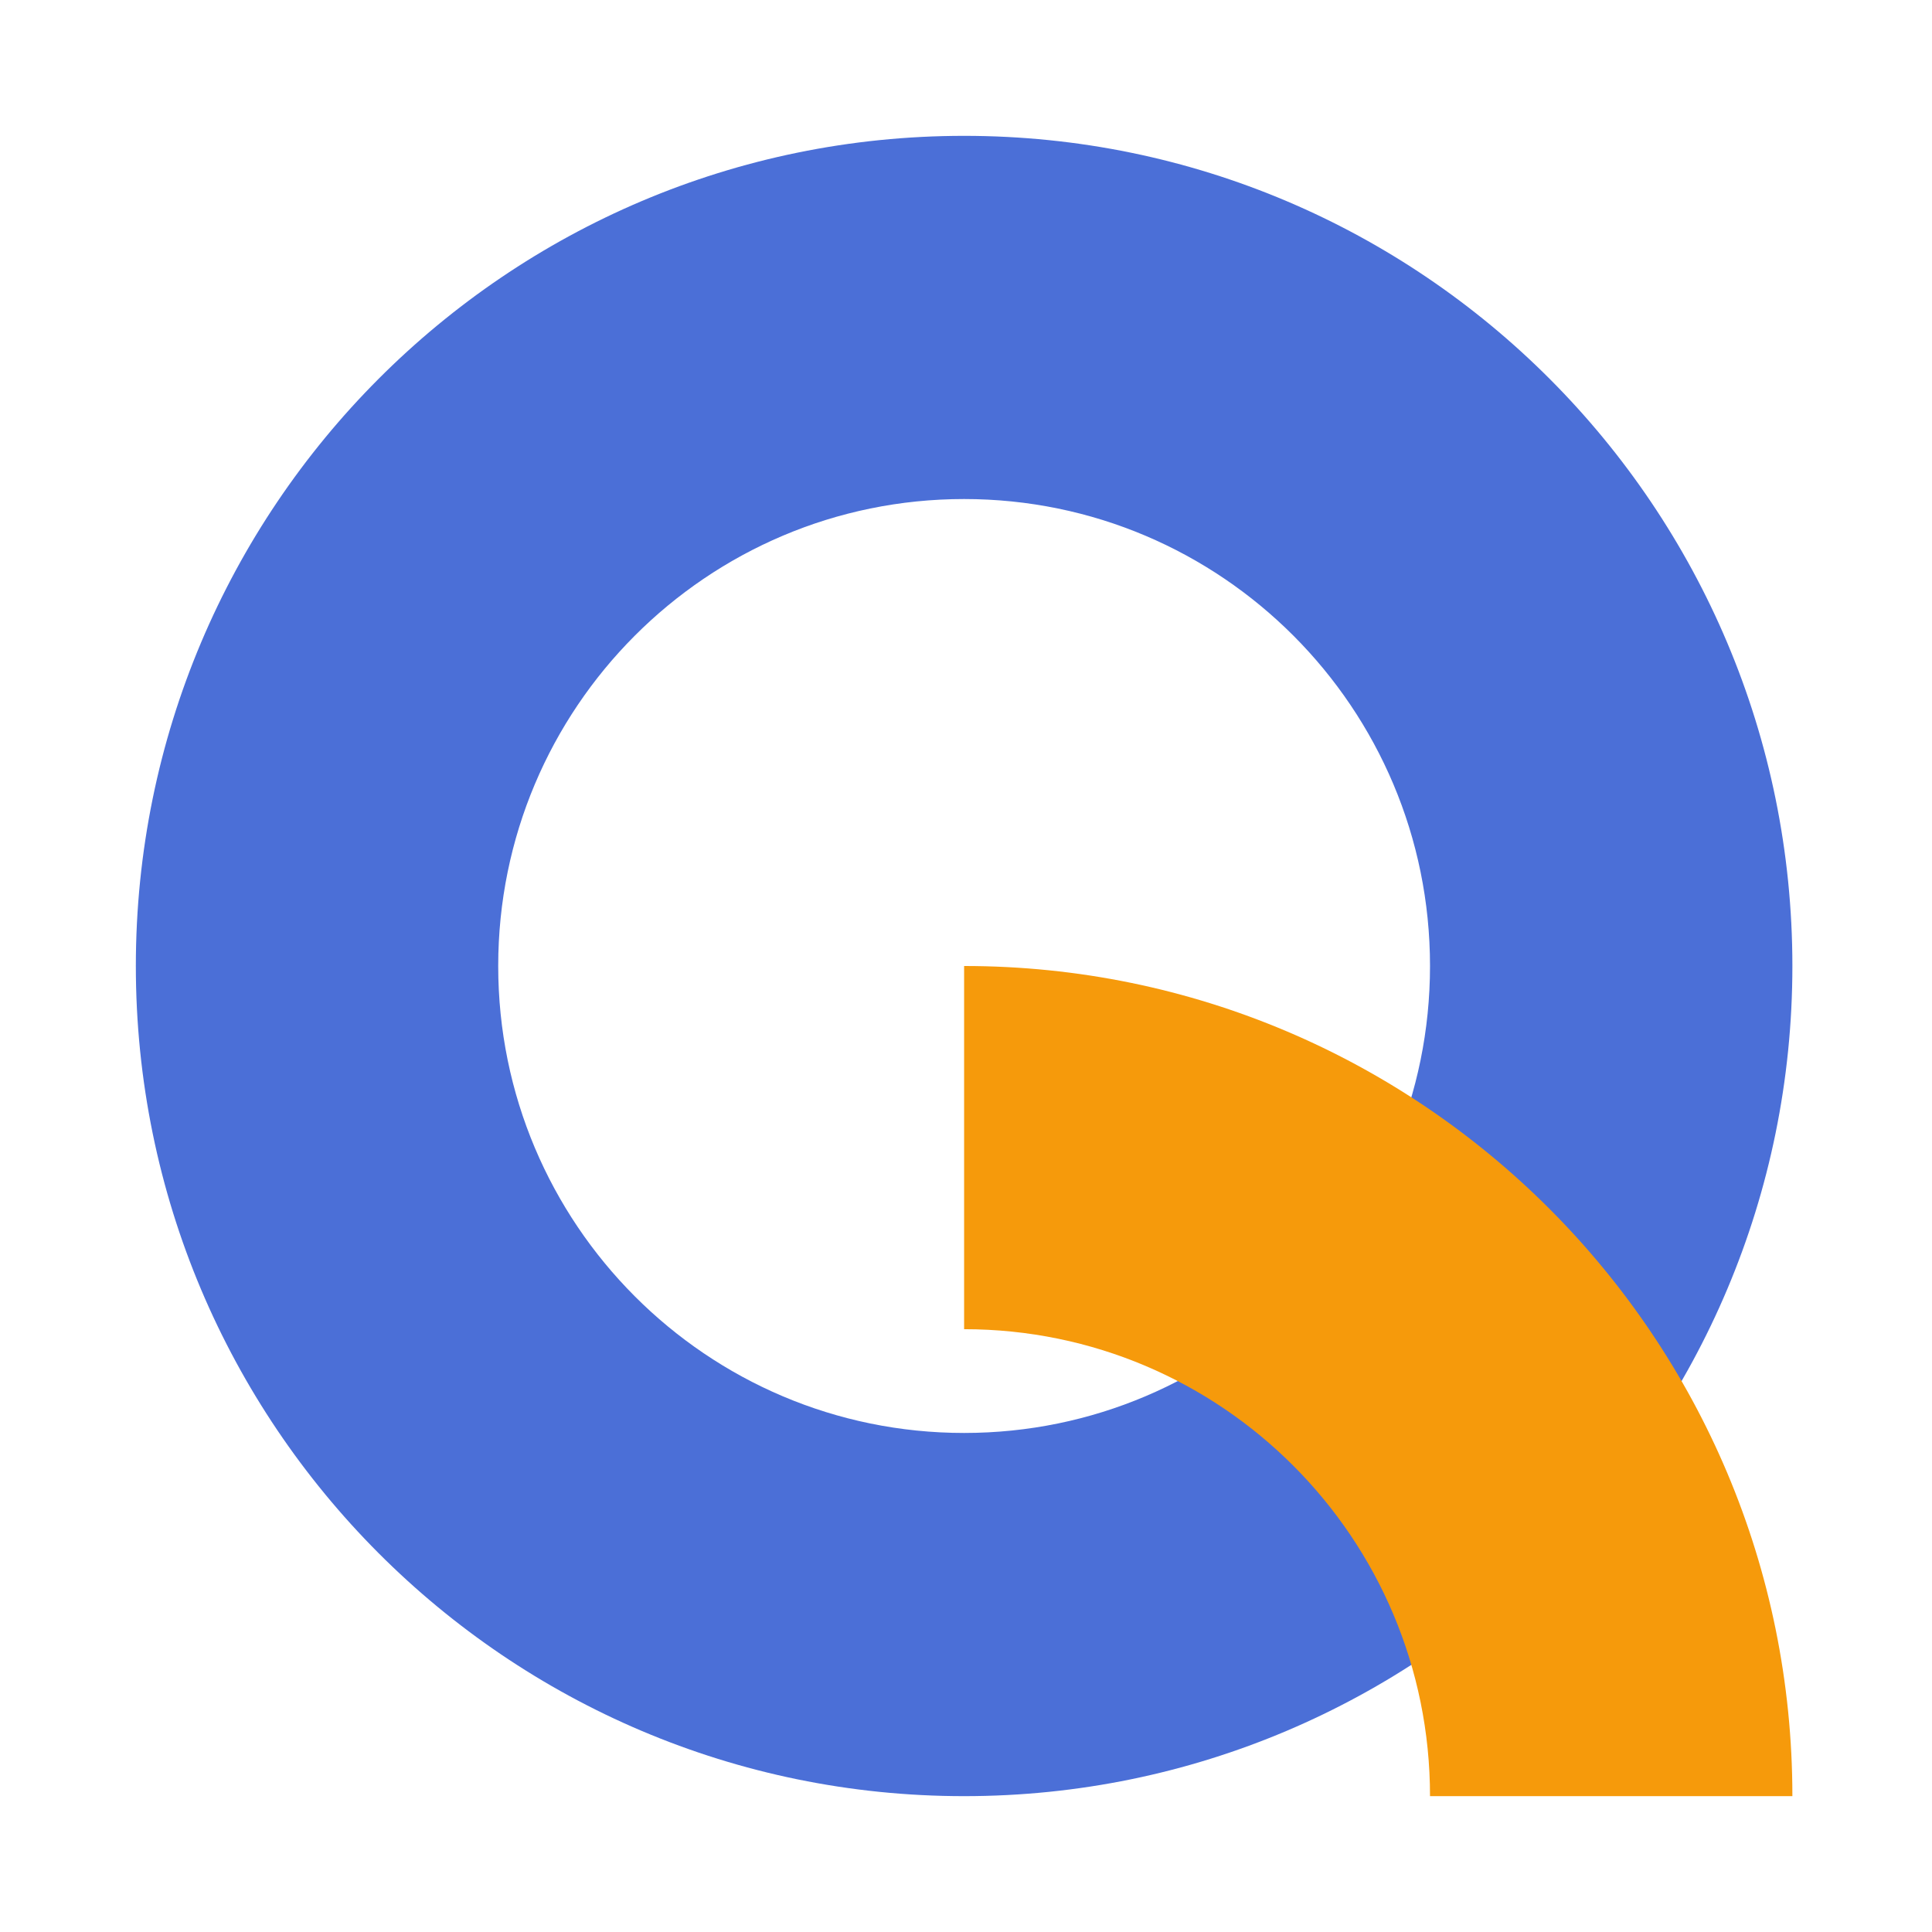
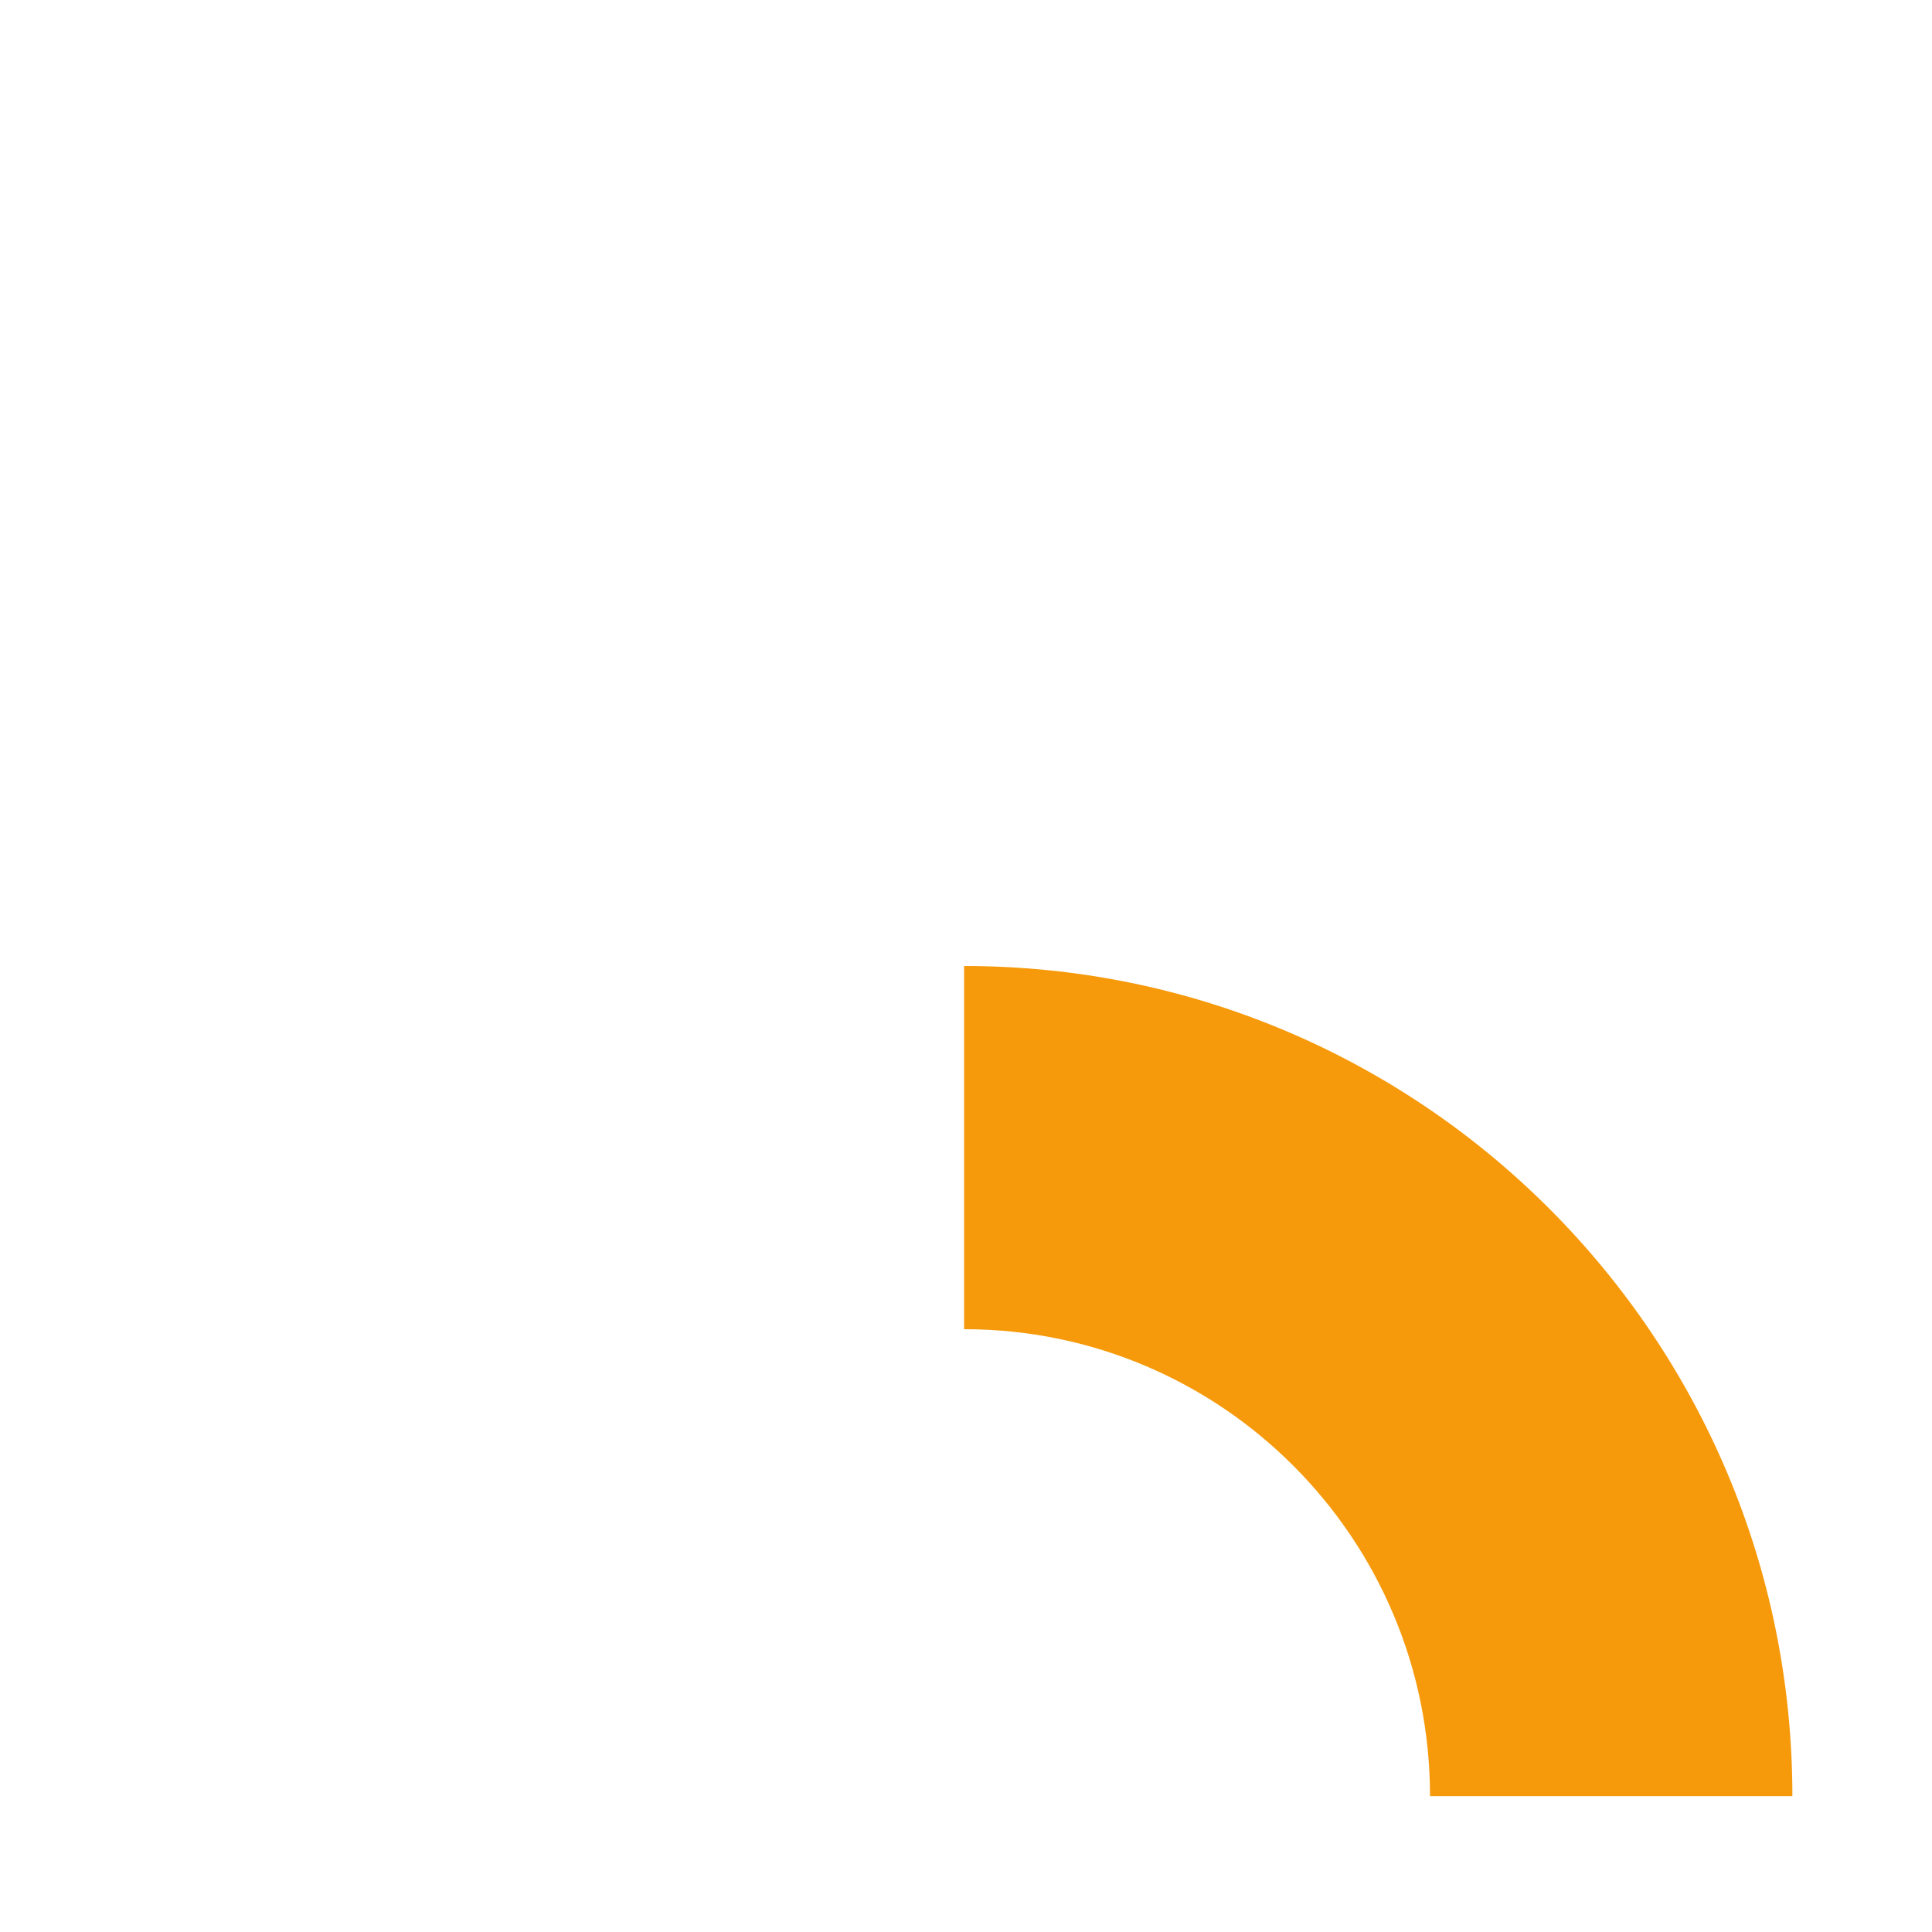
<svg xmlns="http://www.w3.org/2000/svg" width="512px" height="512px" viewBox="0 0 512 512">
  <title>画板备份</title>
  <g id="画板备份" stroke="none" stroke-width="1" fill="none" fill-rule="evenodd">
    <g id="编组-2" transform="translate(36, 36)" fill-rule="nonzero">
-       <path d="M219.5,0 C340.727,0 439,98.497 439,219.999 C439,341.502 340.727,439.999 219.5,439.999 C98.273,439.999 0,341.502 0,219.999 C0,98.497 98.273,0 219.5,0 Z M219.5,96.25 C151.31,96.25 96.031,151.654 96.031,219.999 C96.031,288.345 151.31,343.749 219.5,343.749 C287.69,343.749 342.969,288.345 342.969,219.999 C342.969,151.654 287.69,96.25 219.5,96.25 Z" id="椭圆形" fill="#4B6FD7" />
      <path d="M219.5,219.999 C340.727,219.999 439,318.497 439,439.999 L342.969,439.999 C342.969,371.654 287.69,316.249 219.5,316.249 L219.5,219.999 Z" id="形状结合" fill="#F69A0B" />
    </g>
  </g>
</svg>